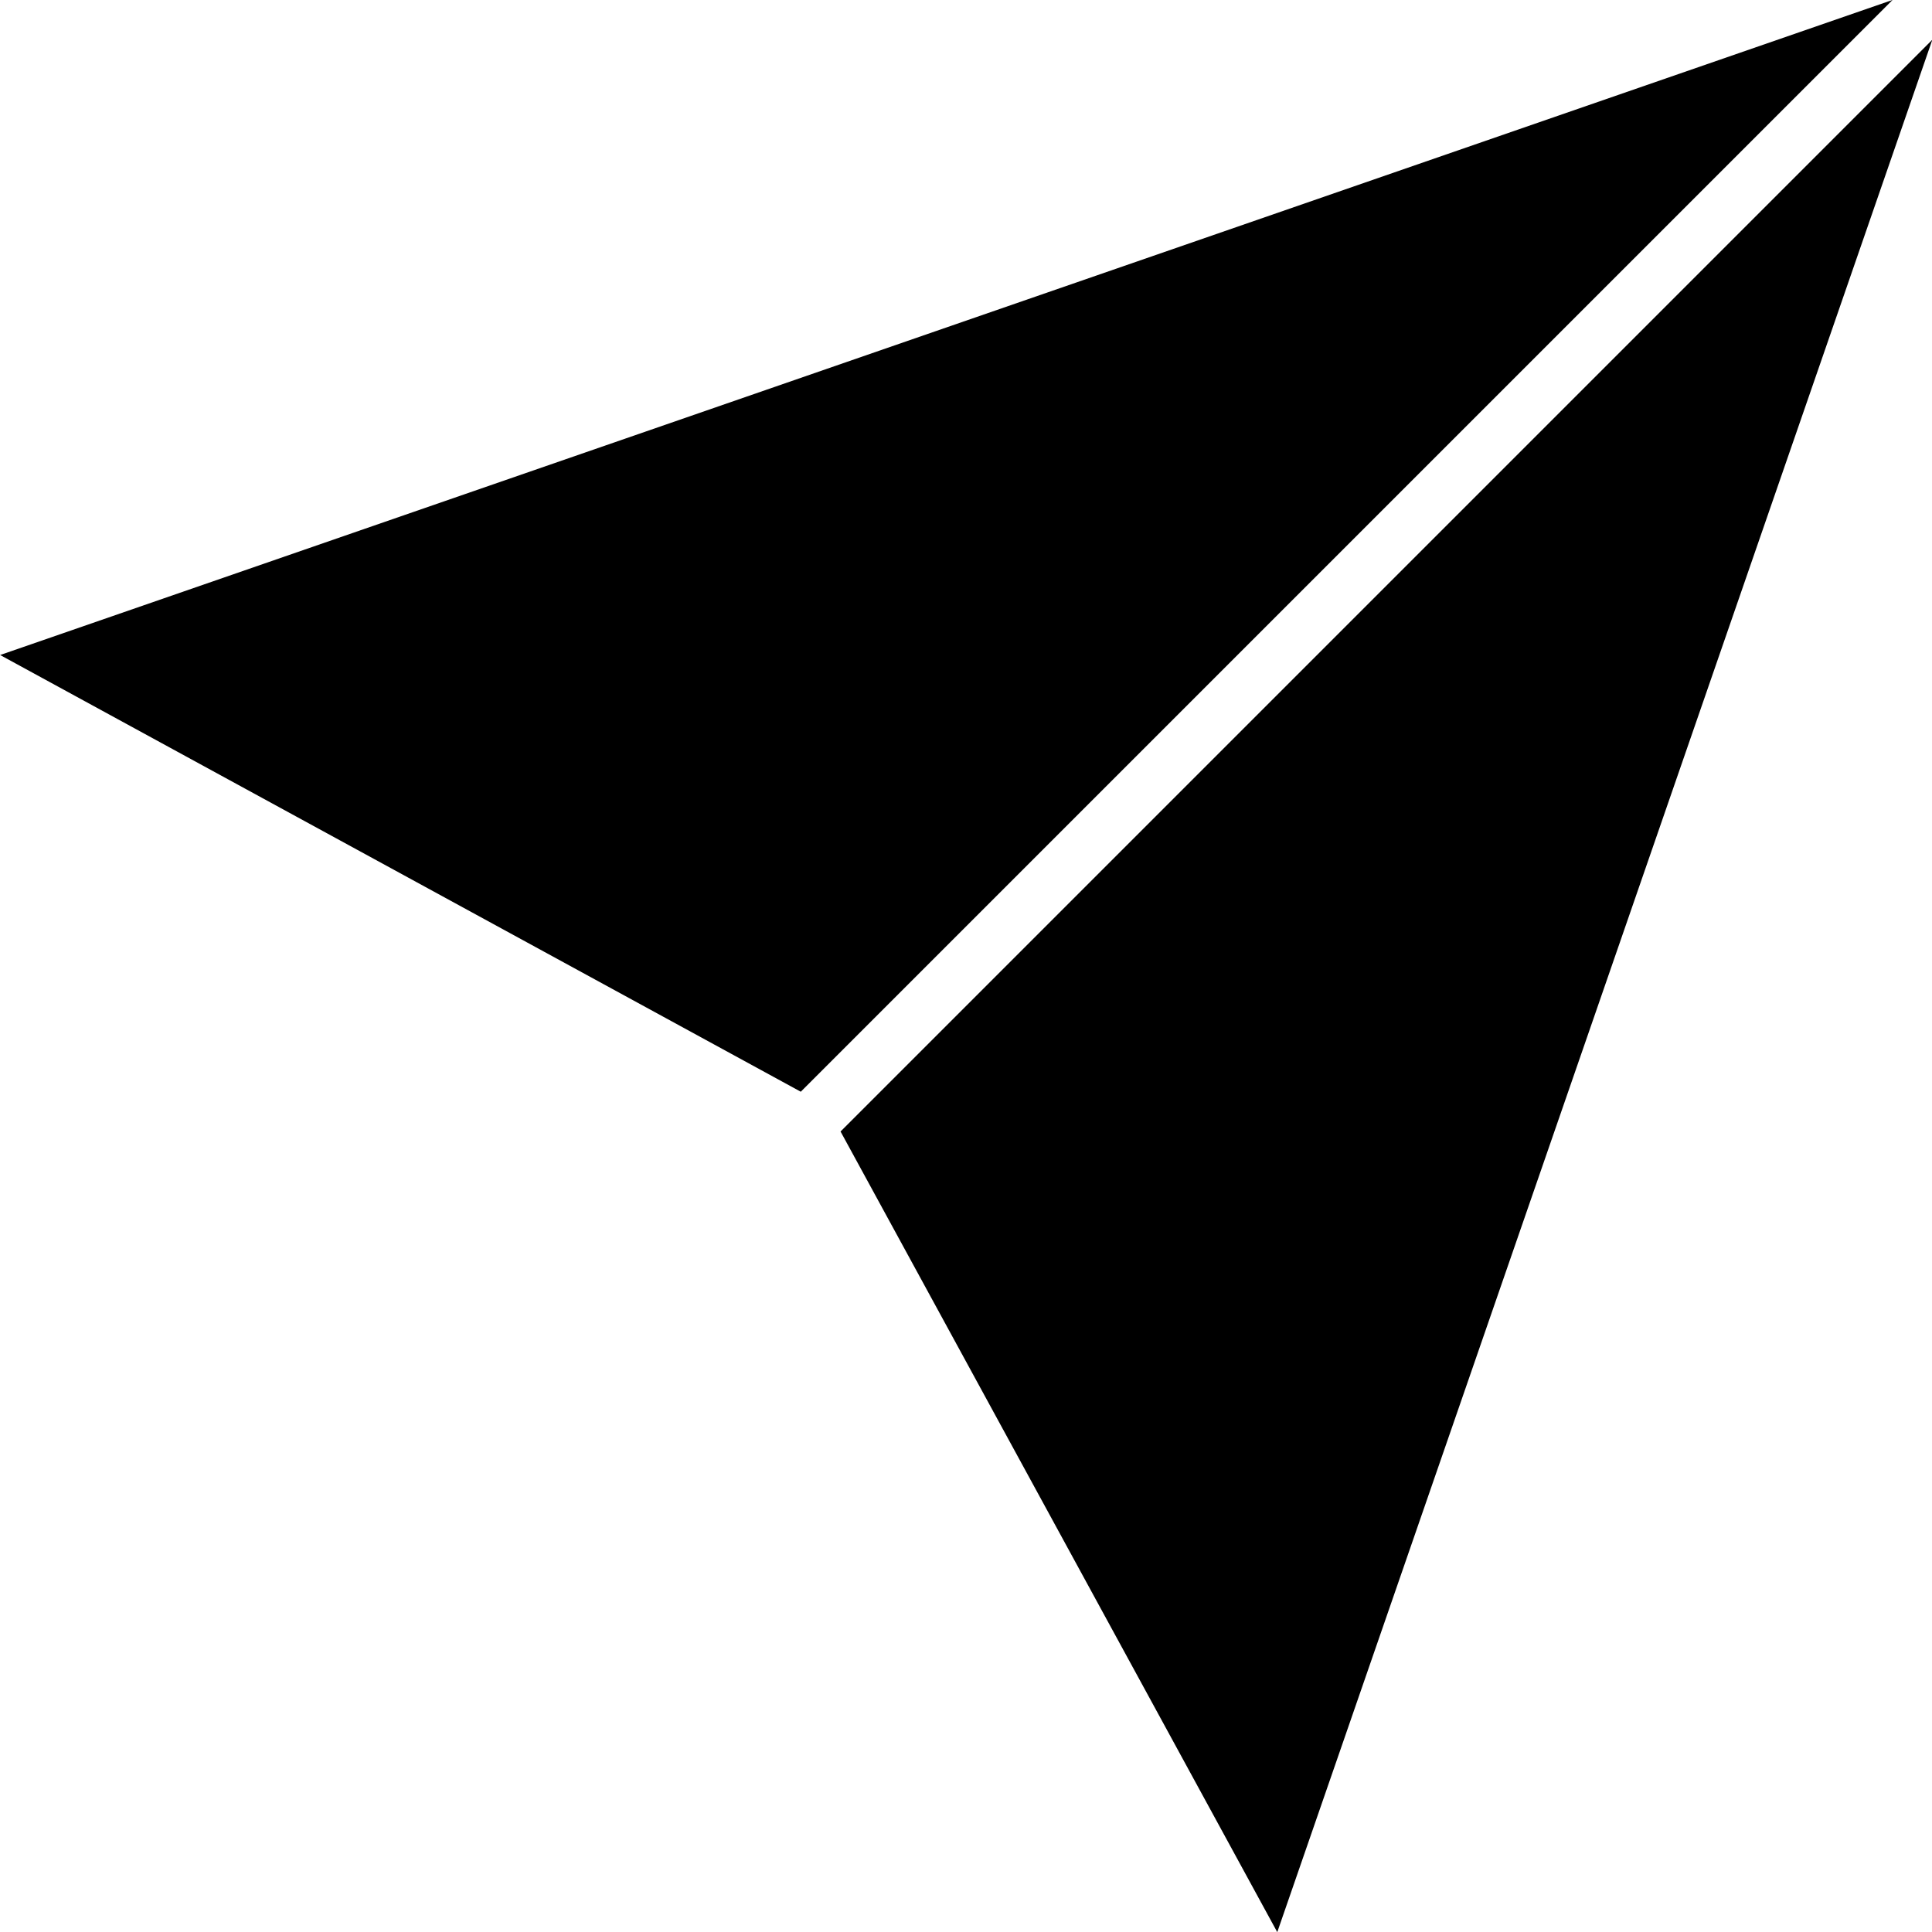
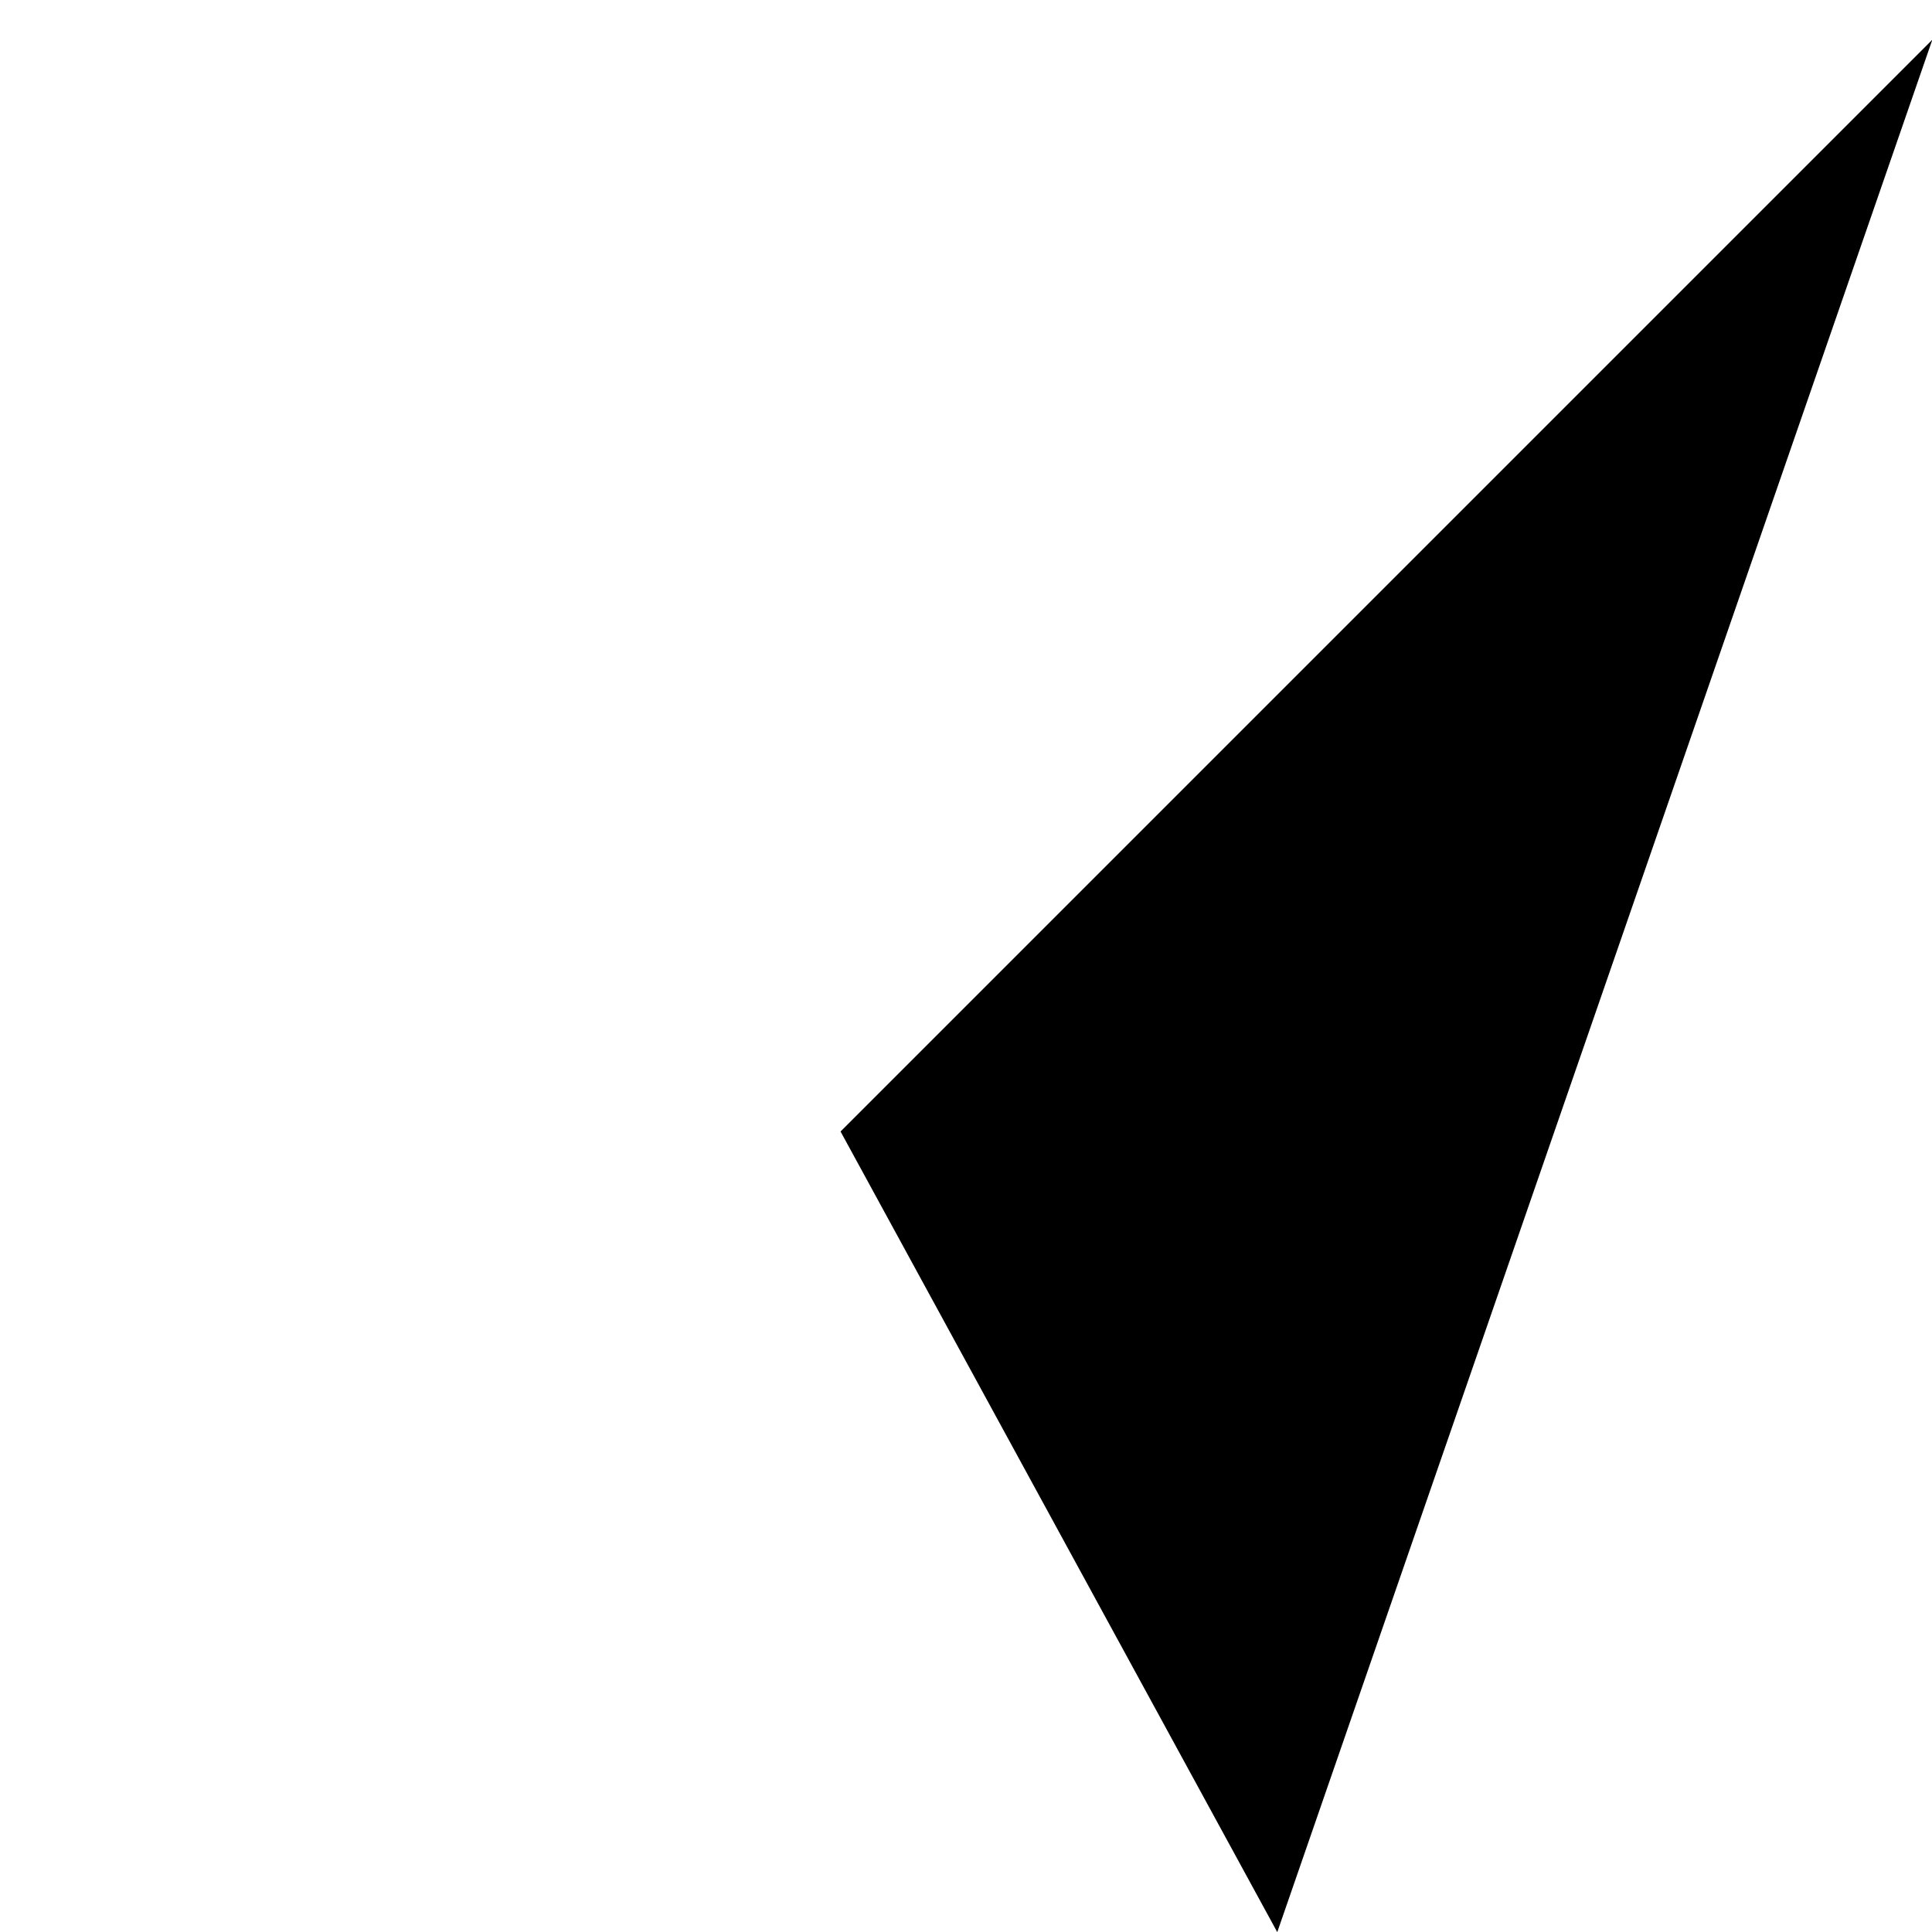
<svg xmlns="http://www.w3.org/2000/svg" height="343.5" preserveAspectRatio="xMidYMid meet" version="1.0" viewBox="72.3 84.0 343.5 343.5" width="343.5" zoomAndPan="magnify">
  <g>
    <g id="change1_1">
-       <path d="M72.322 200.458L214.674 278.103 408.788 83.989z" />
      <path d="M221.745 285.174L299.391 427.525 415.86 91.058z" />
    </g>
  </g>
</svg>